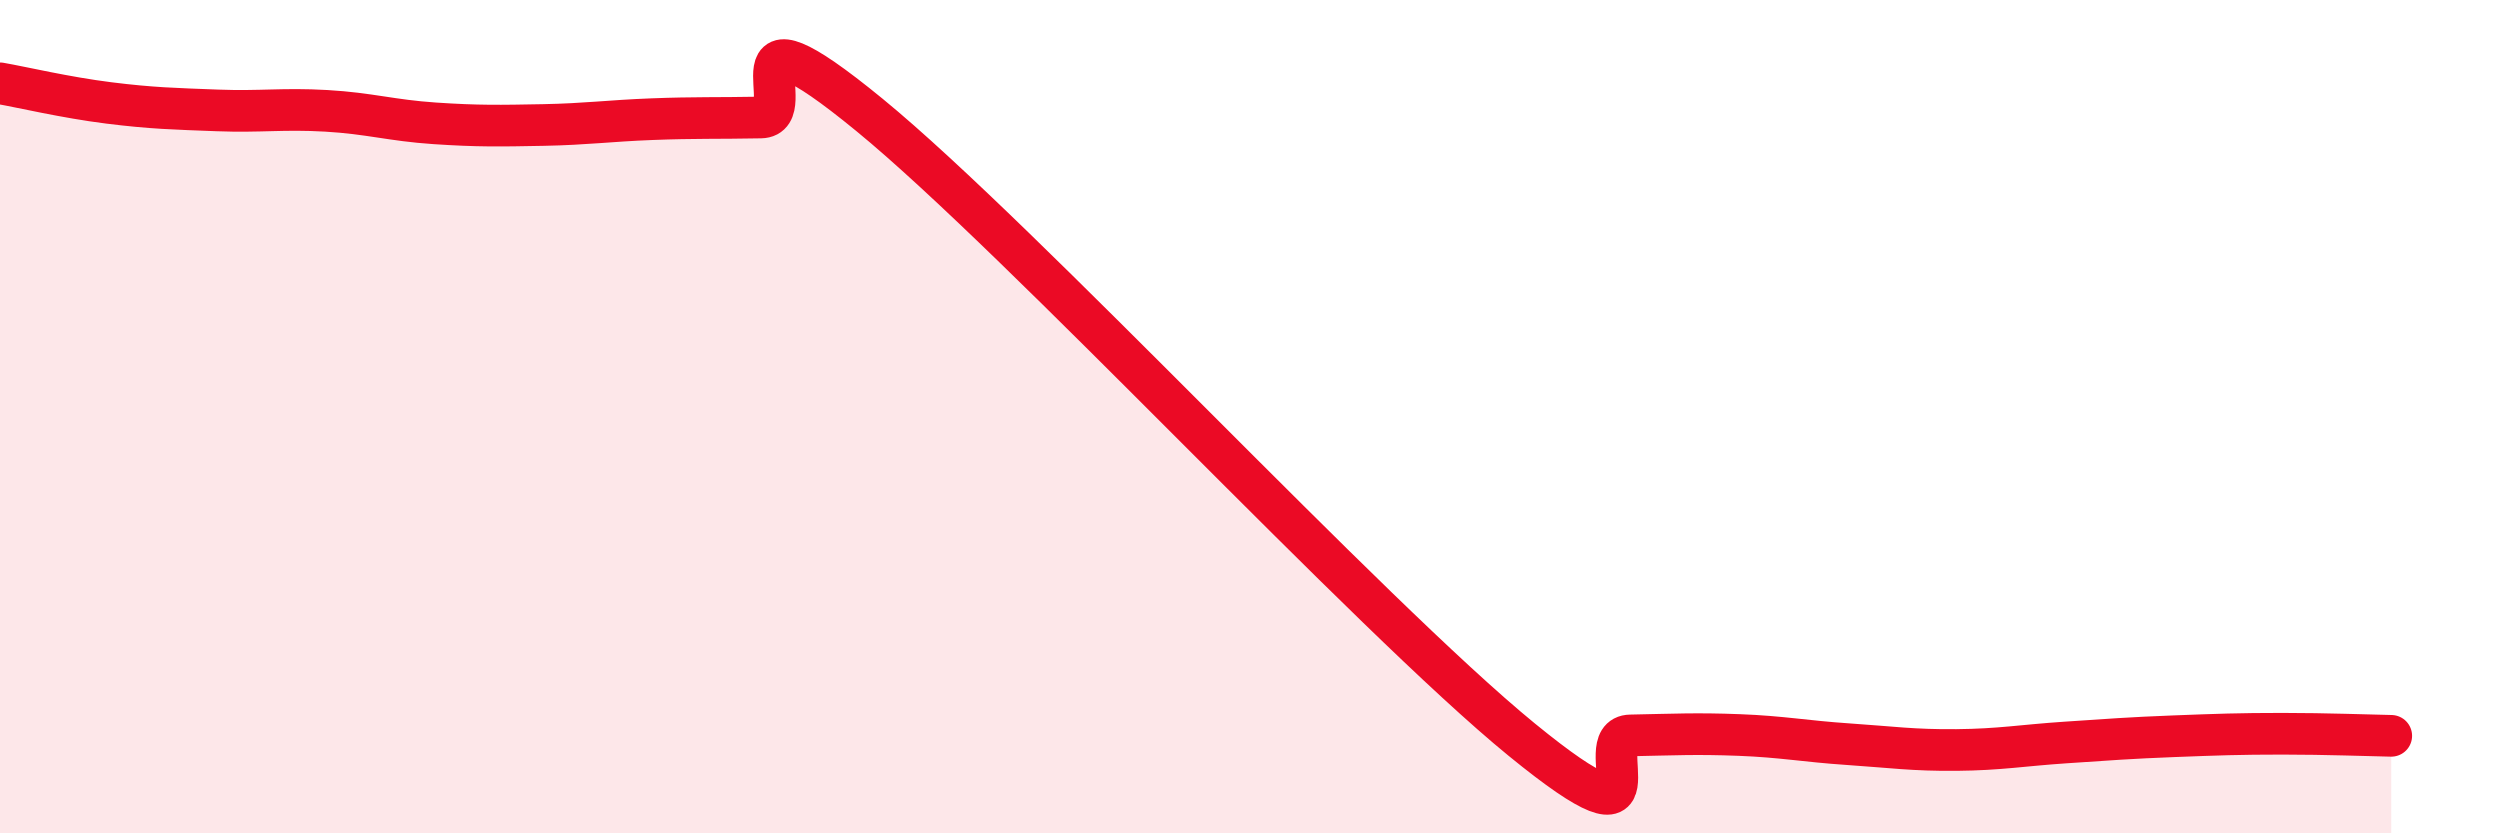
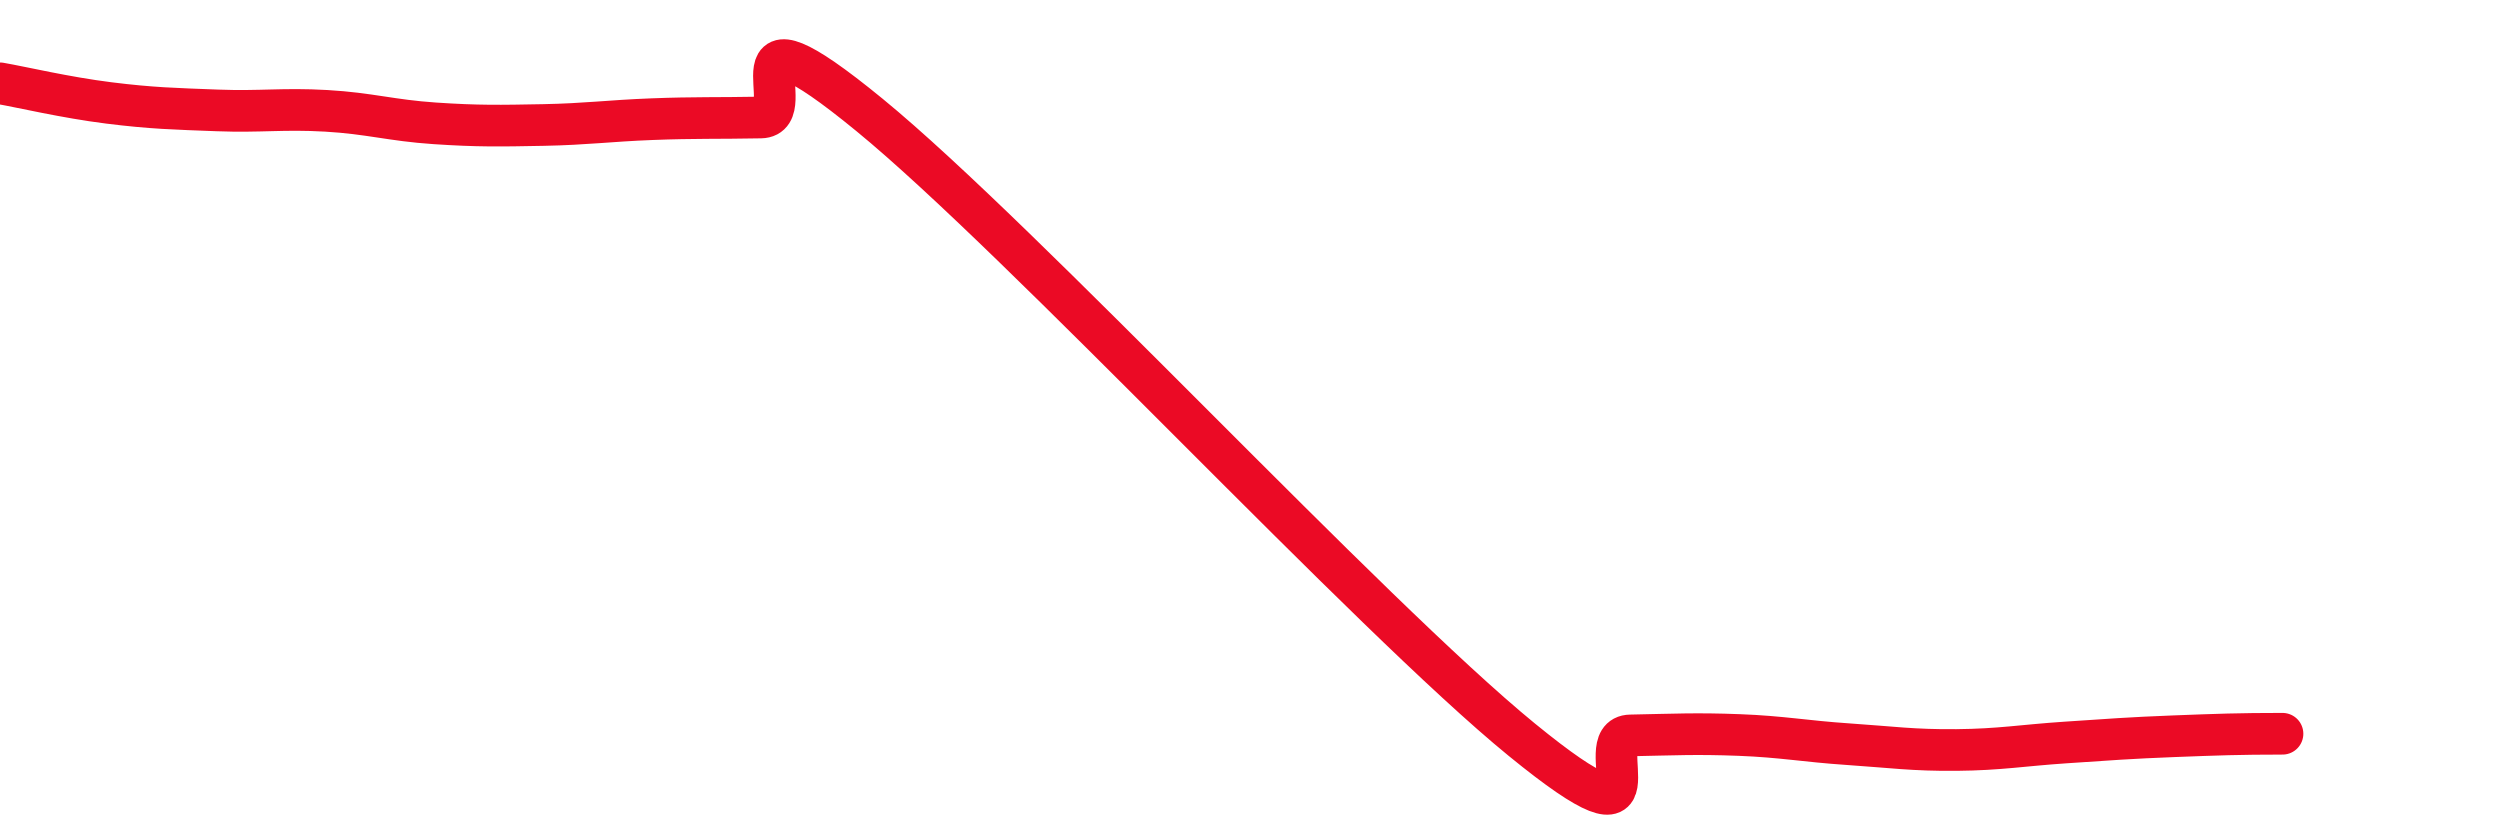
<svg xmlns="http://www.w3.org/2000/svg" width="60" height="20" viewBox="0 0 60 20">
-   <path d="M 0,2 C 0.52,2.09 1.57,2.34 2.61,2.47 C 3.65,2.6 4.18,2.61 5.22,2.65 C 6.26,2.69 6.79,2.6 7.83,2.66 C 8.87,2.72 9.39,2.89 10.43,2.96 C 11.47,3.03 12,3.02 13.04,3 C 14.08,2.98 14.61,2.9 15.65,2.86 C 16.69,2.82 17.22,2.84 18.26,2.82 C 19.3,2.8 17.22,-0.23 20.87,2.76 C 24.52,5.75 32.87,14.77 36.52,17.75 C 40.17,20.73 38.09,17.67 39.13,17.65 C 40.17,17.63 40.7,17.6 41.74,17.64 C 42.78,17.68 43.31,17.79 44.35,17.86 C 45.39,17.93 45.92,18.01 46.96,18 C 48,17.99 48.53,17.89 49.57,17.82 C 50.61,17.75 51.13,17.71 52.17,17.67 C 53.21,17.63 53.74,17.61 54.78,17.61 C 55.82,17.61 56.87,17.65 57.39,17.66L57.39 20L0 20Z" fill="#EB0A25" opacity="0.1" stroke-linecap="round" stroke-linejoin="round" />
-   <path d="M 0,2 C 0.52,2.09 1.57,2.34 2.61,2.47 C 3.65,2.6 4.18,2.61 5.22,2.65 C 6.26,2.69 6.79,2.6 7.83,2.66 C 8.87,2.72 9.39,2.89 10.43,2.96 C 11.47,3.03 12,3.02 13.04,3 C 14.08,2.98 14.61,2.9 15.65,2.86 C 16.69,2.82 17.22,2.84 18.26,2.82 C 19.3,2.8 17.22,-0.23 20.87,2.76 C 24.52,5.75 32.87,14.77 36.52,17.75 C 40.17,20.73 38.09,17.67 39.13,17.65 C 40.17,17.63 40.7,17.6 41.74,17.64 C 42.78,17.68 43.31,17.79 44.35,17.86 C 45.39,17.93 45.92,18.01 46.96,18 C 48,17.99 48.53,17.89 49.57,17.82 C 50.61,17.75 51.13,17.71 52.17,17.67 C 53.21,17.63 53.74,17.61 54.78,17.61 C 55.82,17.61 56.87,17.65 57.39,17.66" stroke="#EB0A25" stroke-width="1" fill="none" stroke-linecap="round" stroke-linejoin="round" />
+   <path d="M 0,2 C 0.52,2.09 1.57,2.34 2.61,2.47 C 3.65,2.6 4.18,2.61 5.22,2.65 C 6.26,2.69 6.79,2.6 7.83,2.66 C 8.87,2.72 9.39,2.89 10.43,2.96 C 11.47,3.03 12,3.02 13.04,3 C 14.08,2.98 14.61,2.9 15.65,2.86 C 16.69,2.82 17.22,2.84 18.26,2.82 C 19.3,2.8 17.22,-0.23 20.87,2.76 C 24.52,5.75 32.87,14.77 36.52,17.75 C 40.17,20.73 38.09,17.67 39.13,17.65 C 40.17,17.63 40.7,17.6 41.74,17.64 C 42.78,17.68 43.31,17.79 44.35,17.86 C 45.39,17.93 45.92,18.01 46.96,18 C 48,17.99 48.53,17.89 49.57,17.82 C 50.61,17.75 51.13,17.71 52.17,17.67 C 53.21,17.63 53.74,17.61 54.78,17.61 " stroke="#EB0A25" stroke-width="1" fill="none" stroke-linecap="round" stroke-linejoin="round" />
</svg>